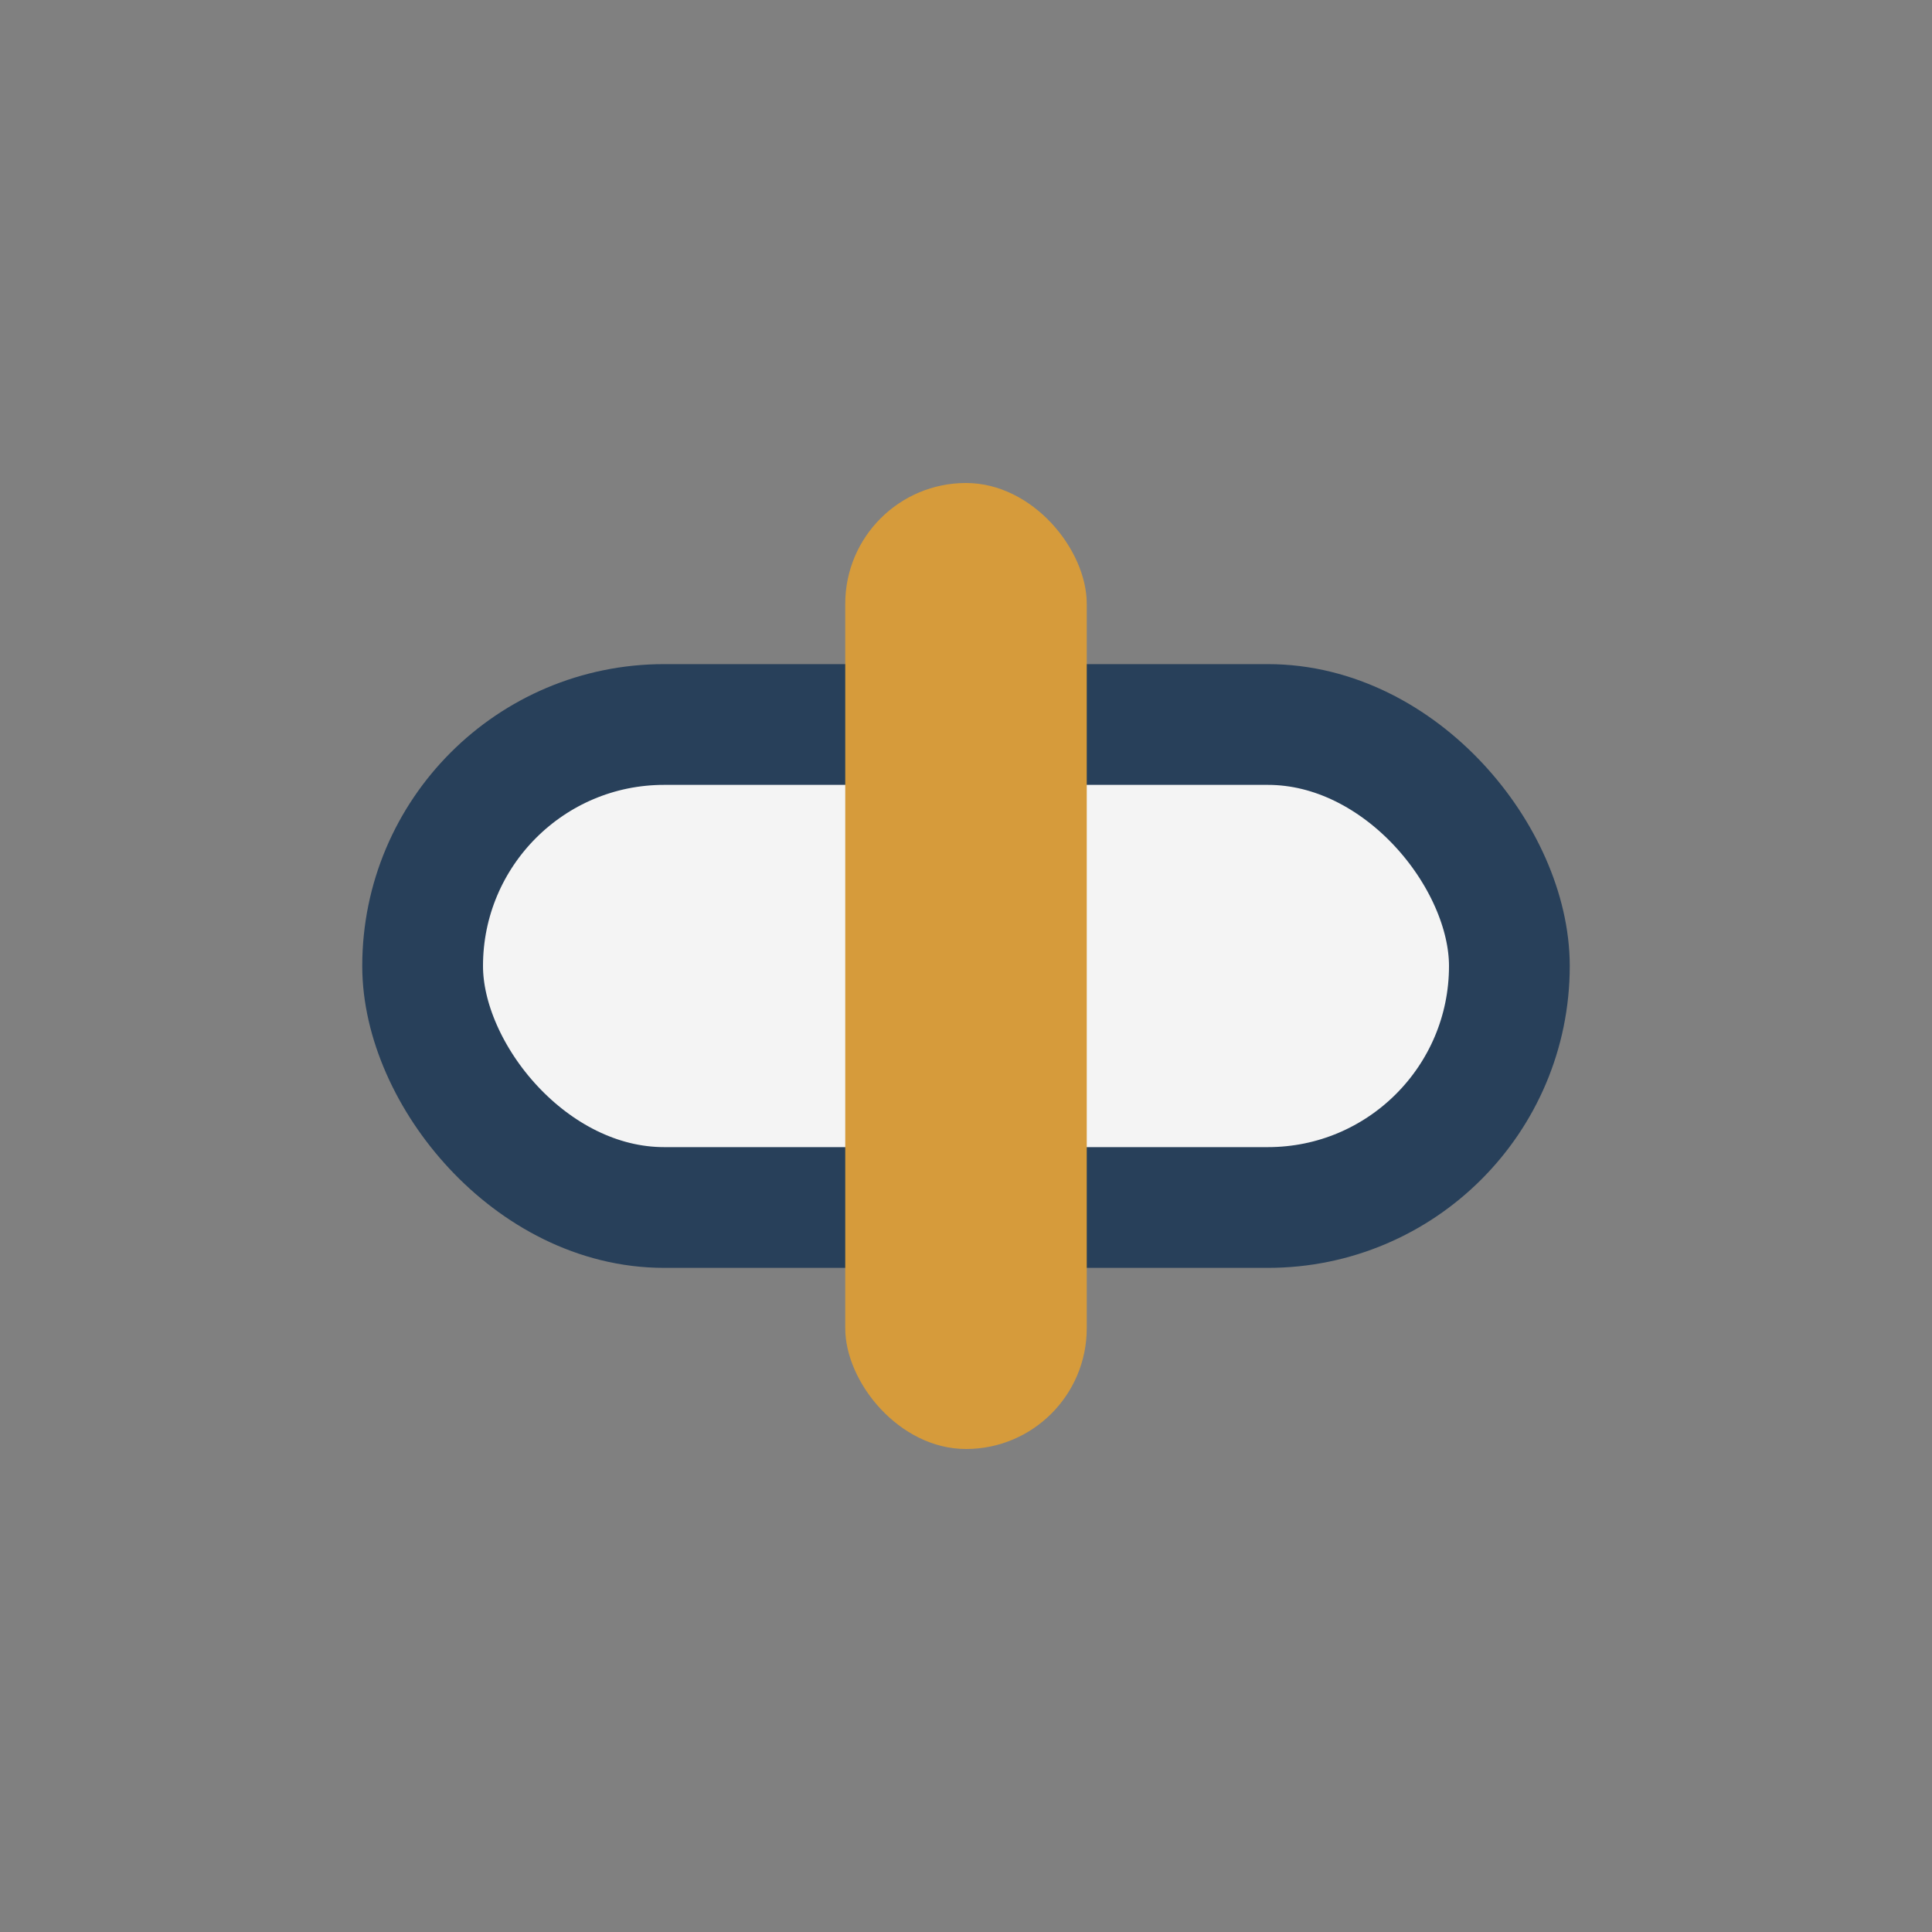
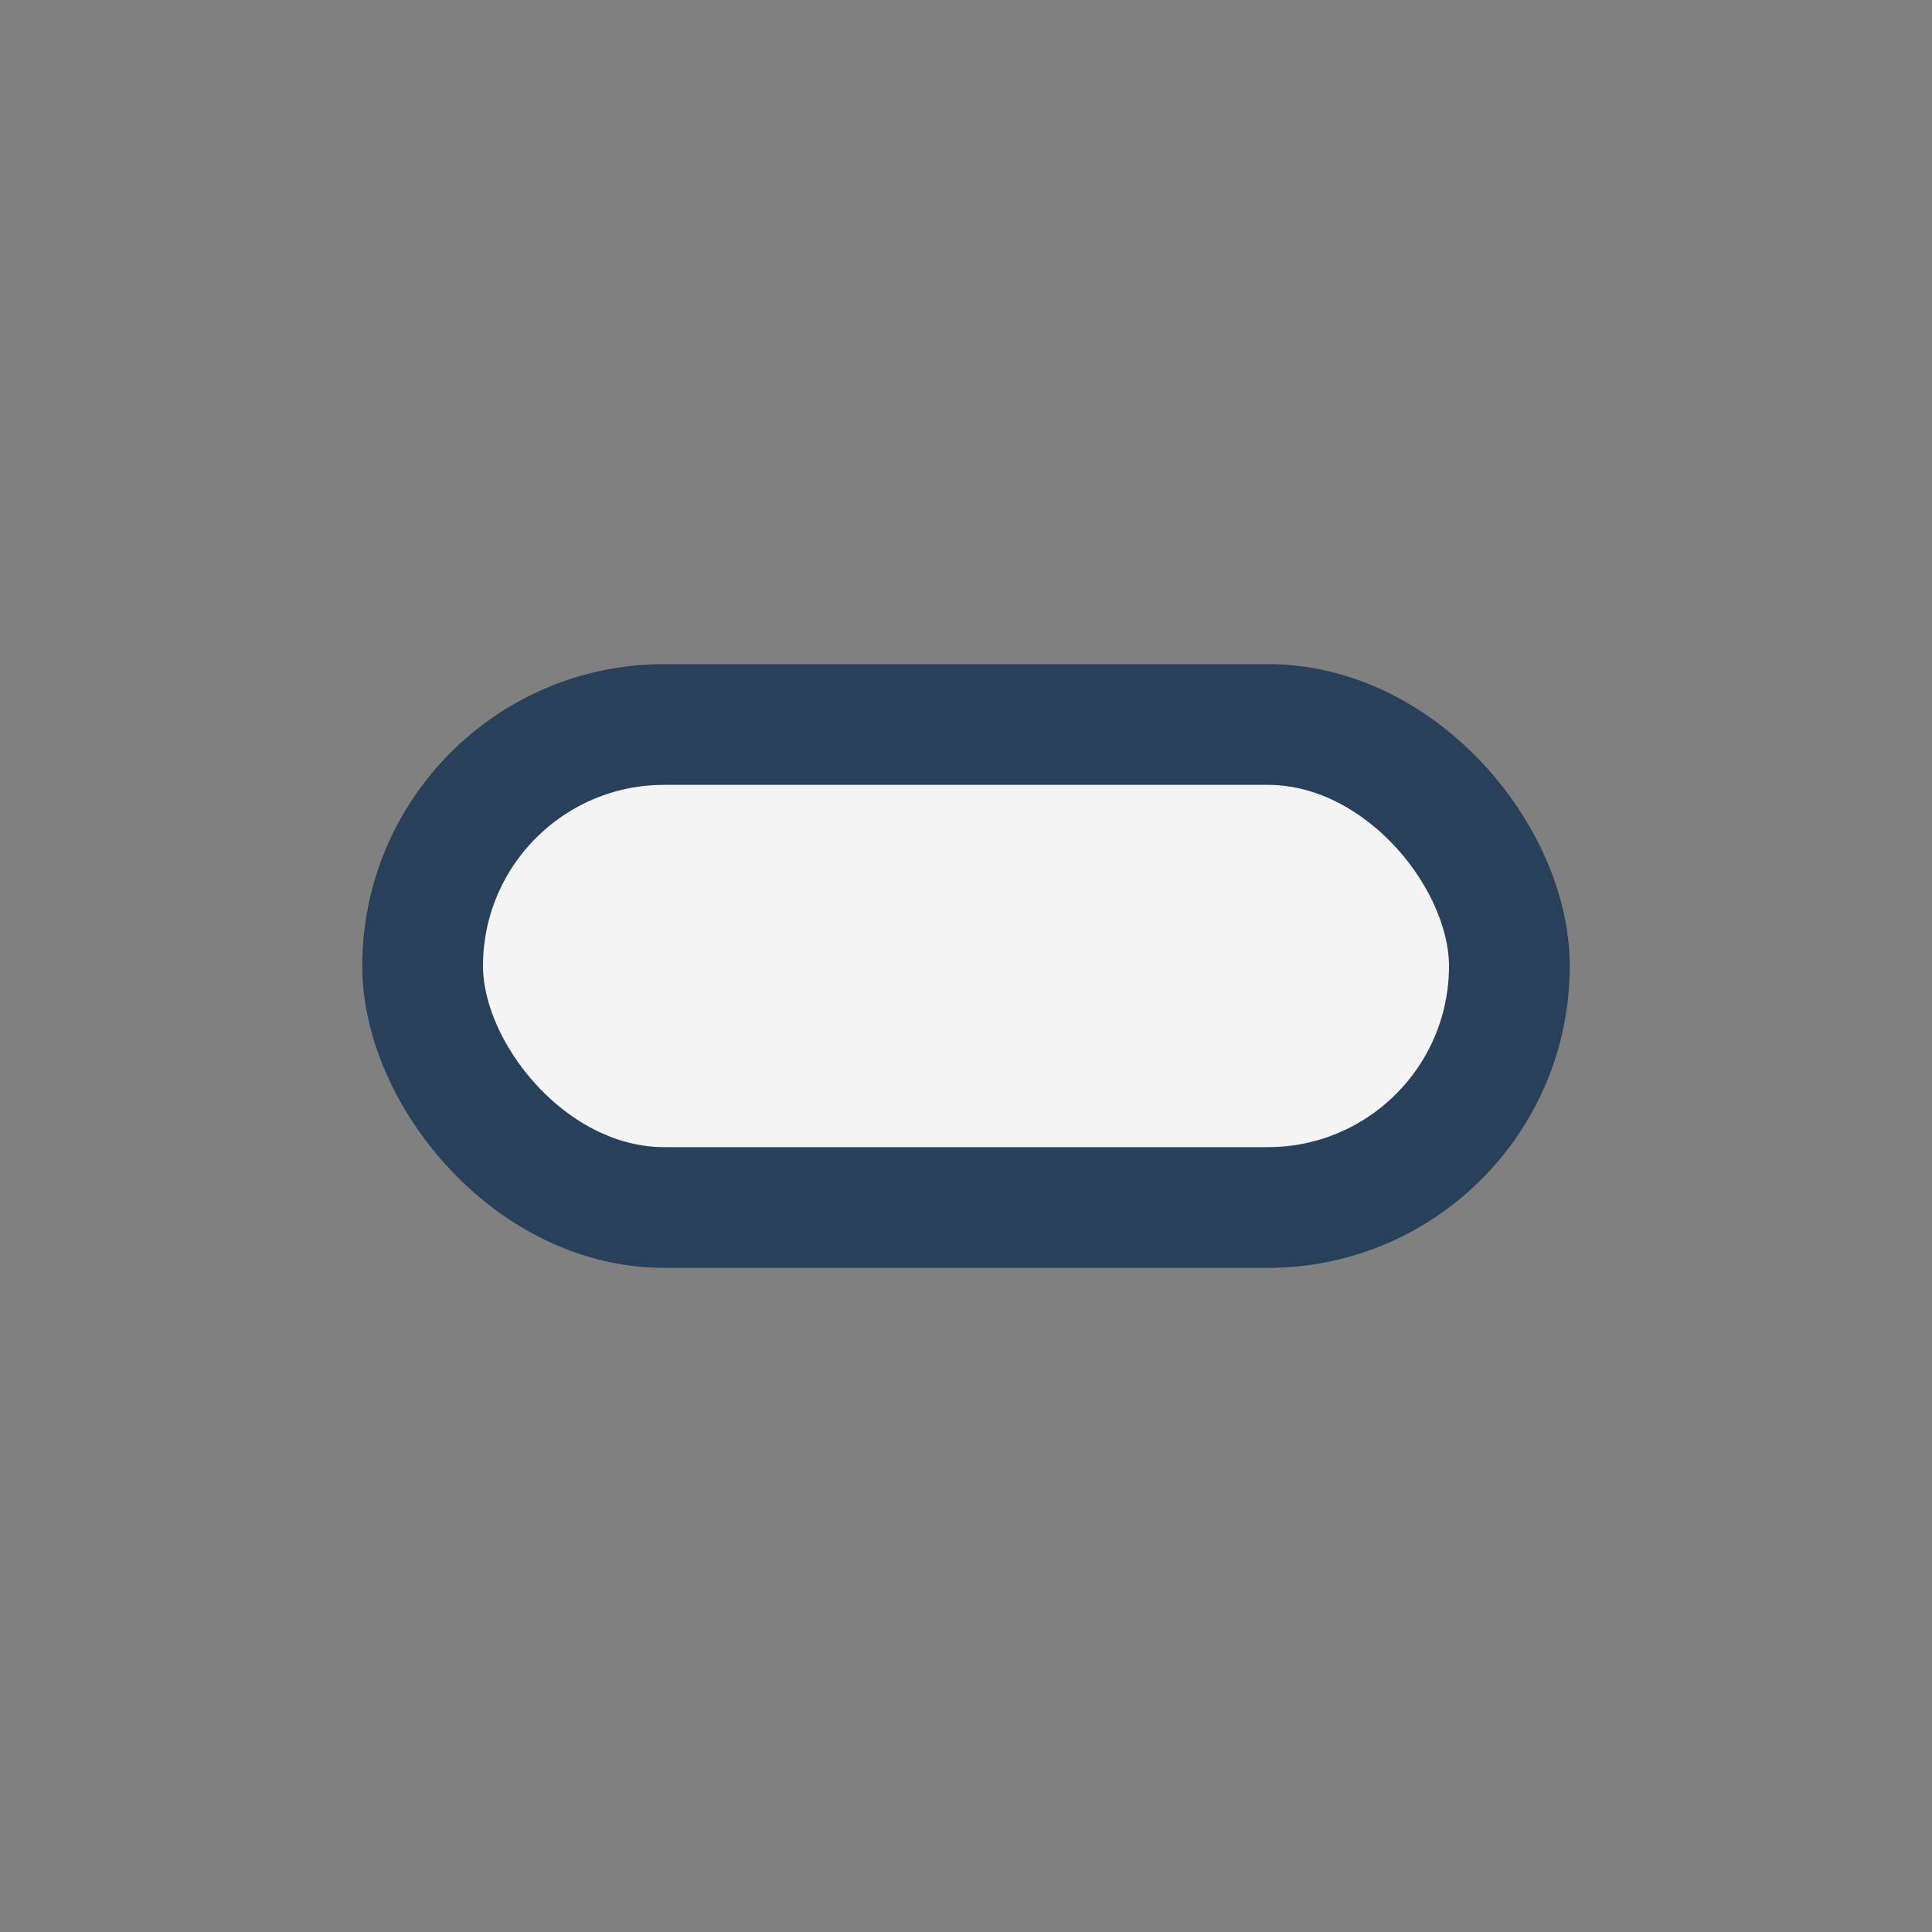
<svg xmlns="http://www.w3.org/2000/svg" width="32" height="32" viewBox="0 0 32 32">
  <rect x="0" y="0" width="32" height="32" fill="#808080" stroke="none" />
  <rect x="7" y="12" width="18" height="8" rx="4" fill="#F4F4F4" stroke="#28405A" stroke-width="2" />
-   <rect x="14" y="8" width="4" height="16" rx="2" fill="#D69B3B" />
</svg>